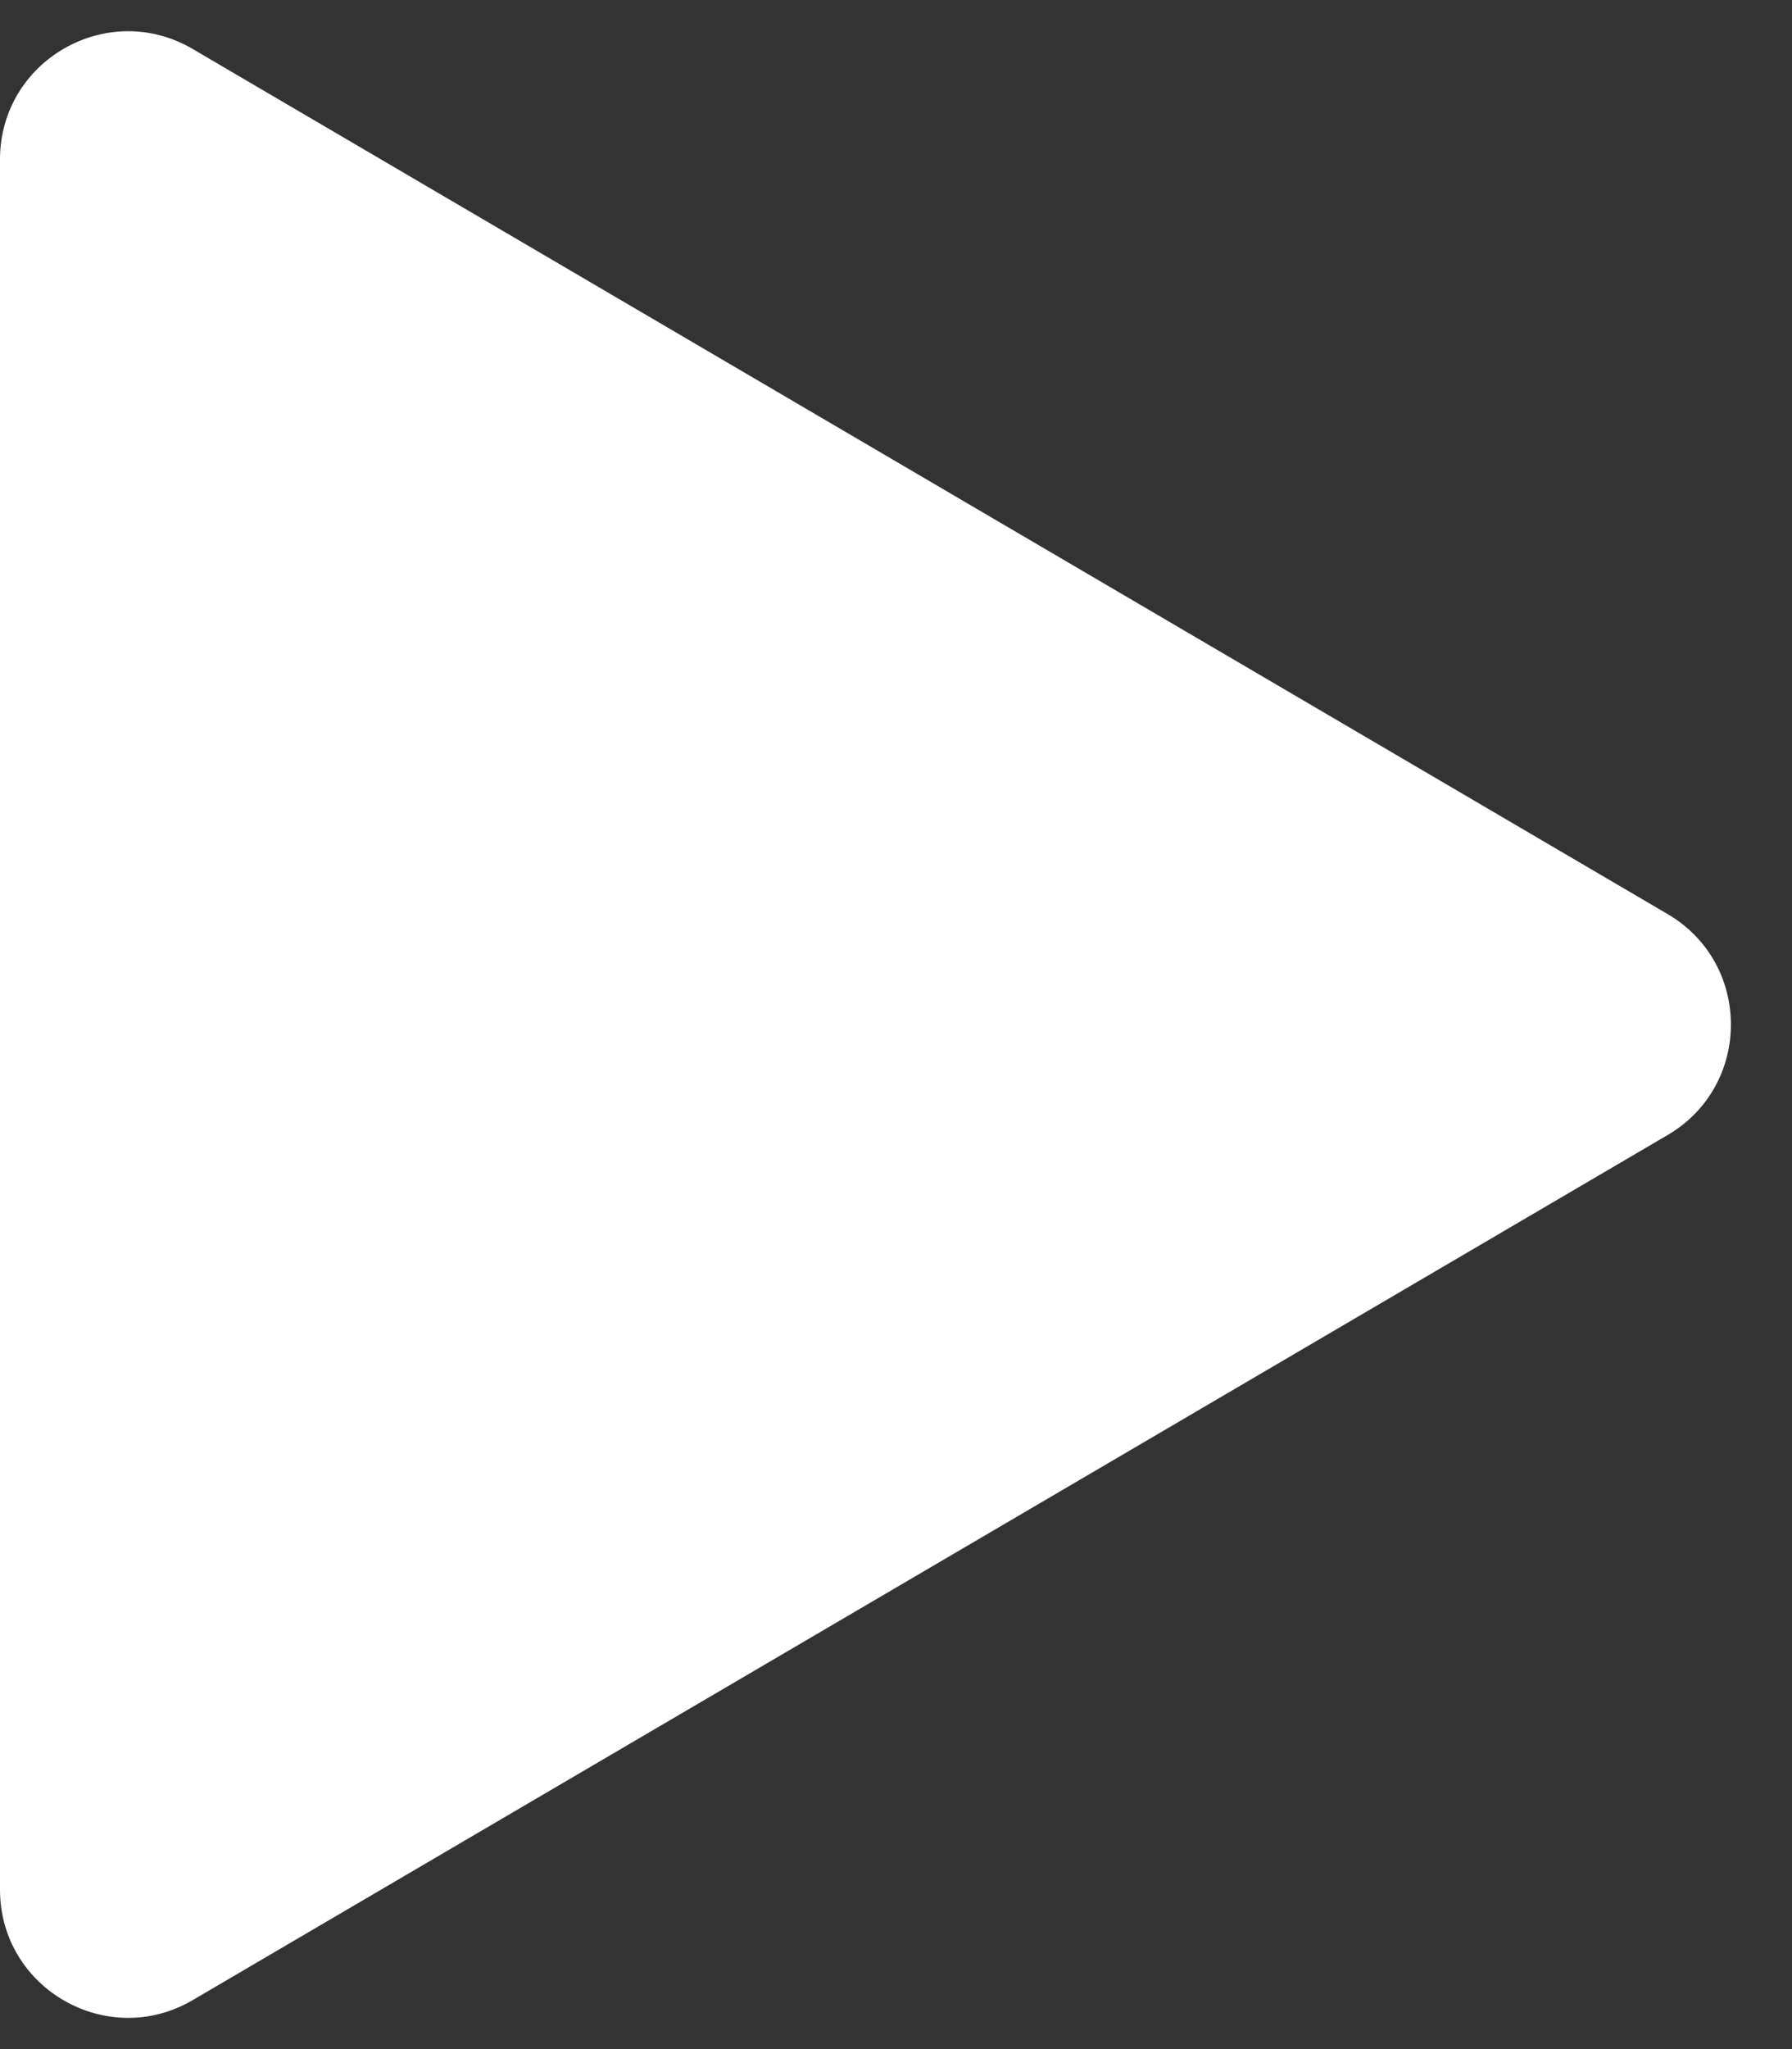
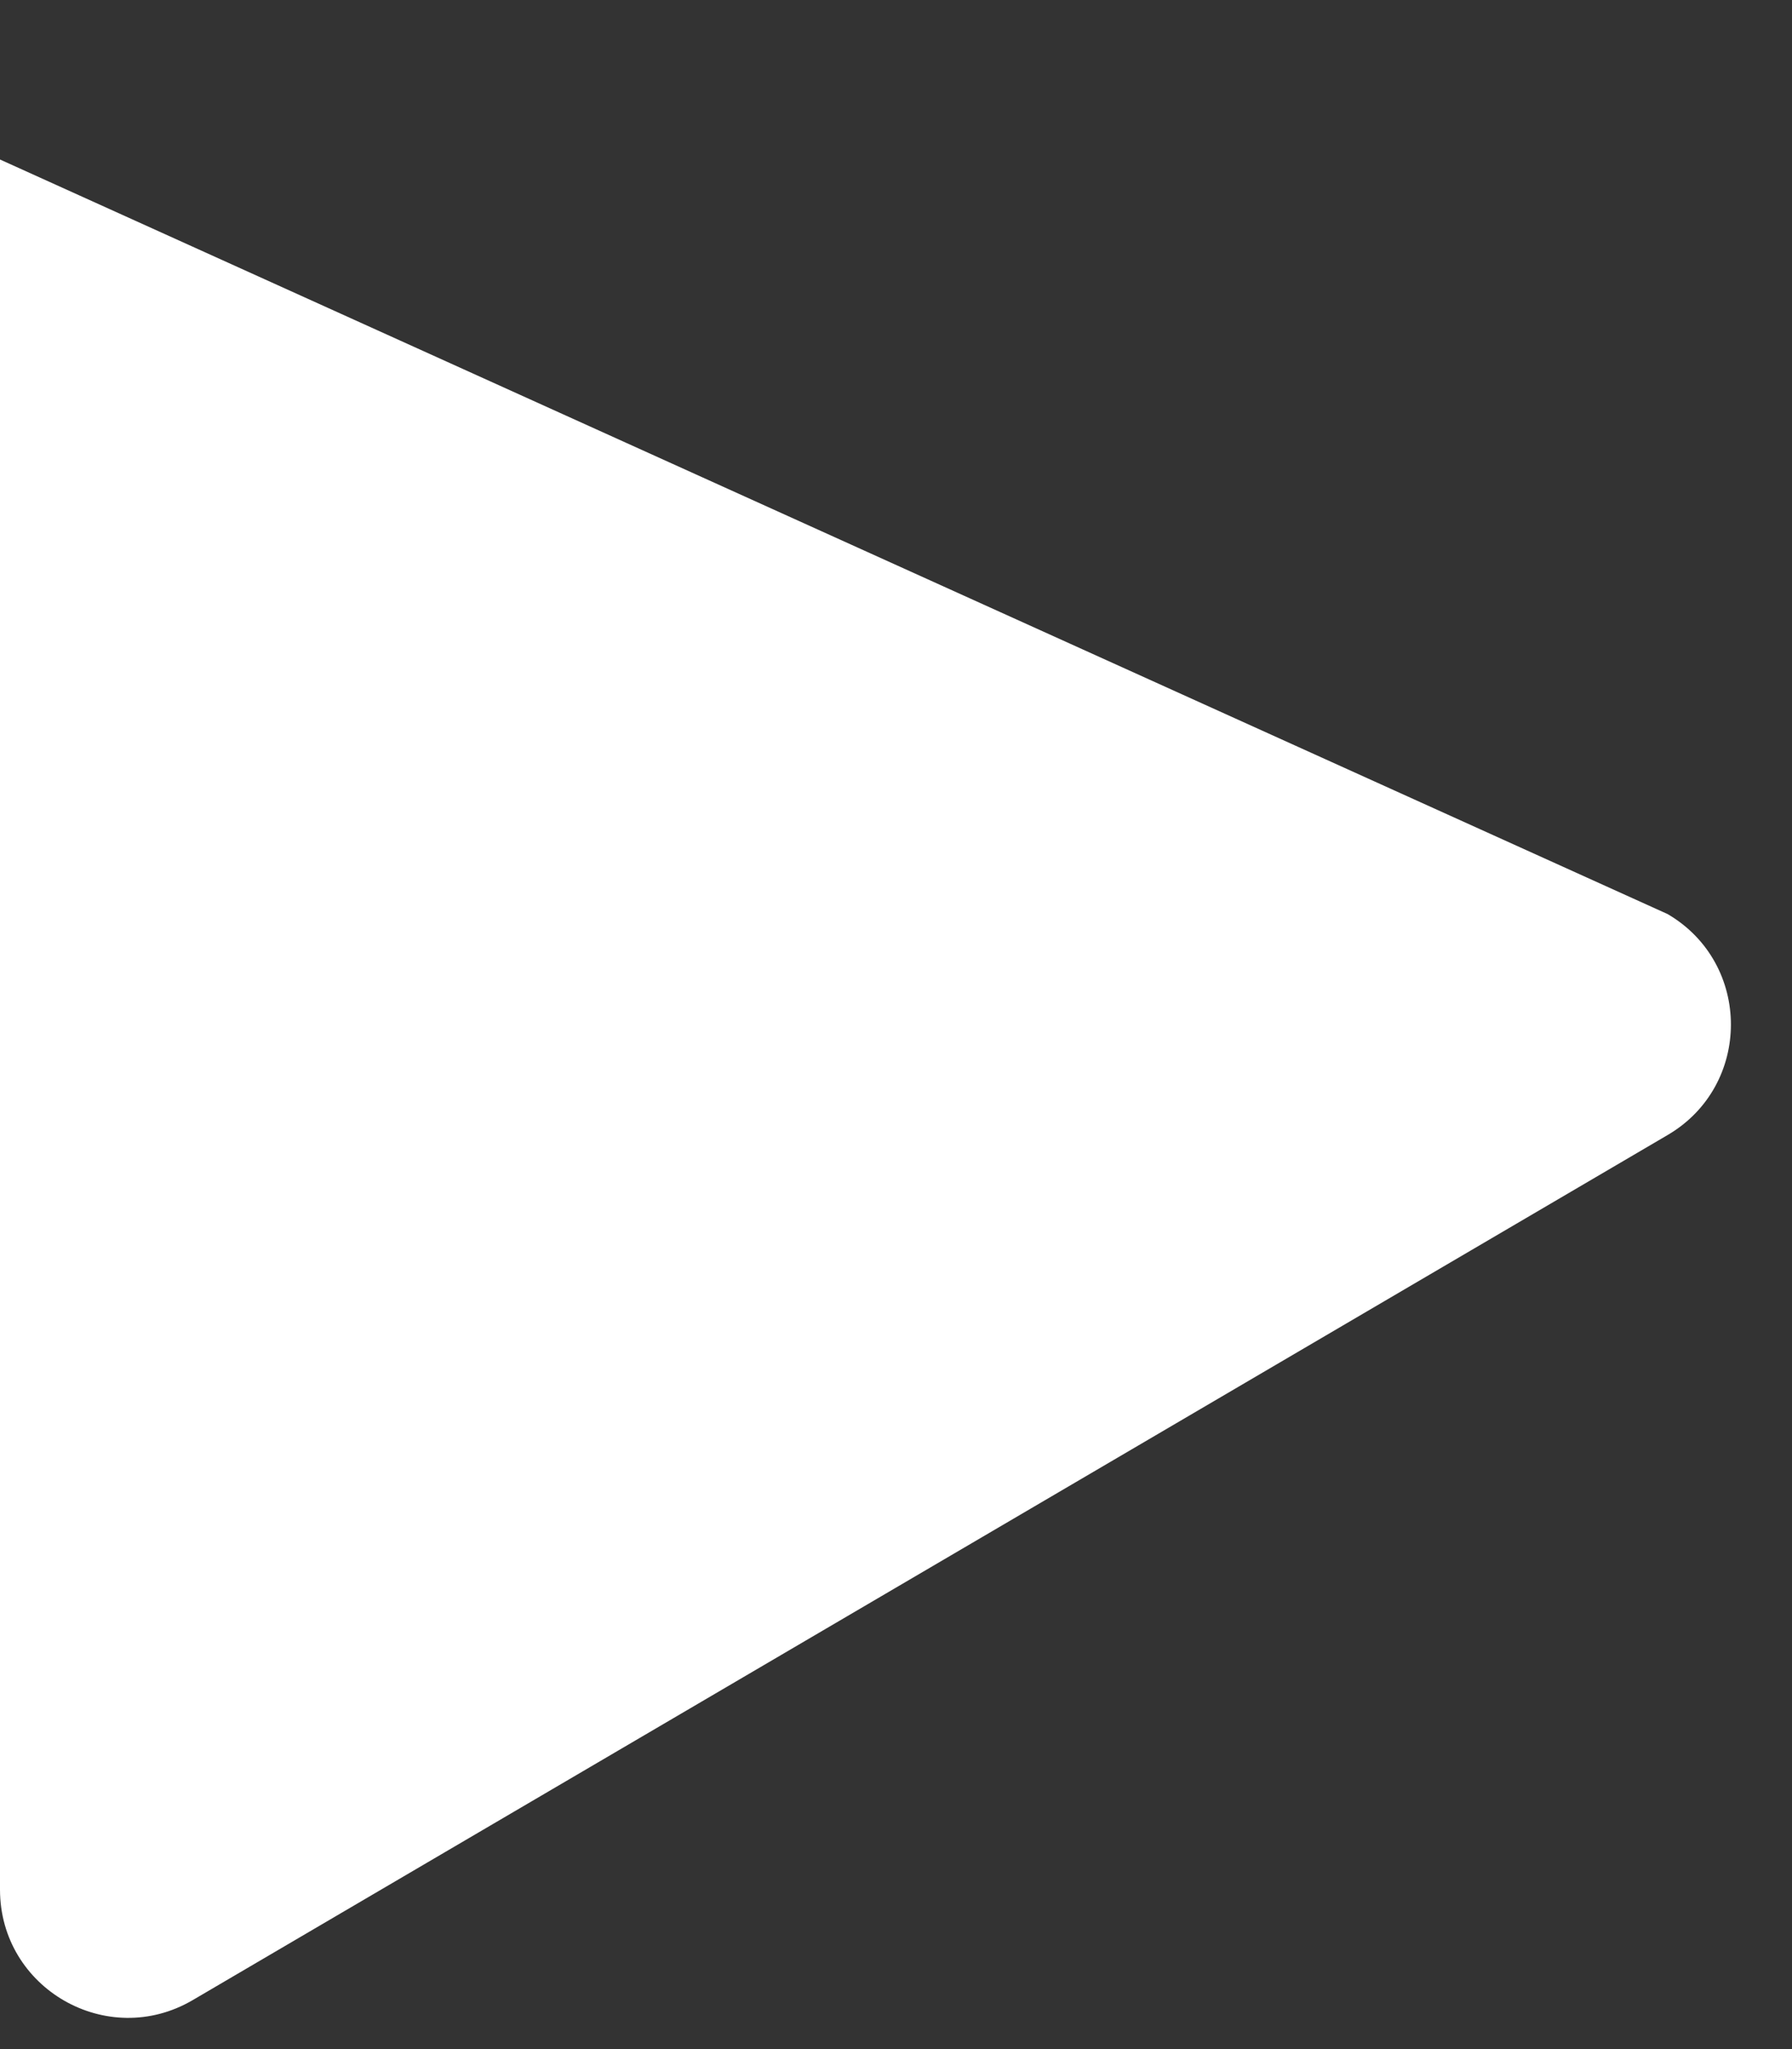
<svg xmlns="http://www.w3.org/2000/svg" width="28" height="32" viewBox="0 0 28 32" fill="none">
  <rect x="0" y="0" width="28" height="32" fill="#333333" stroke="none" />
-   <path d="M0 2.491C0 0.945 1.678 -0.016 3.011 0.765L26.057 14.275C27.375 15.047 27.375 16.953 26.057 17.725L3.011 31.235C1.678 32.016 0 31.055 0 29.509V2.491Z" fill="white" />
+   <path d="M0 2.491L26.057 14.275C27.375 15.047 27.375 16.953 26.057 17.725L3.011 31.235C1.678 32.016 0 31.055 0 29.509V2.491Z" fill="white" />
</svg>